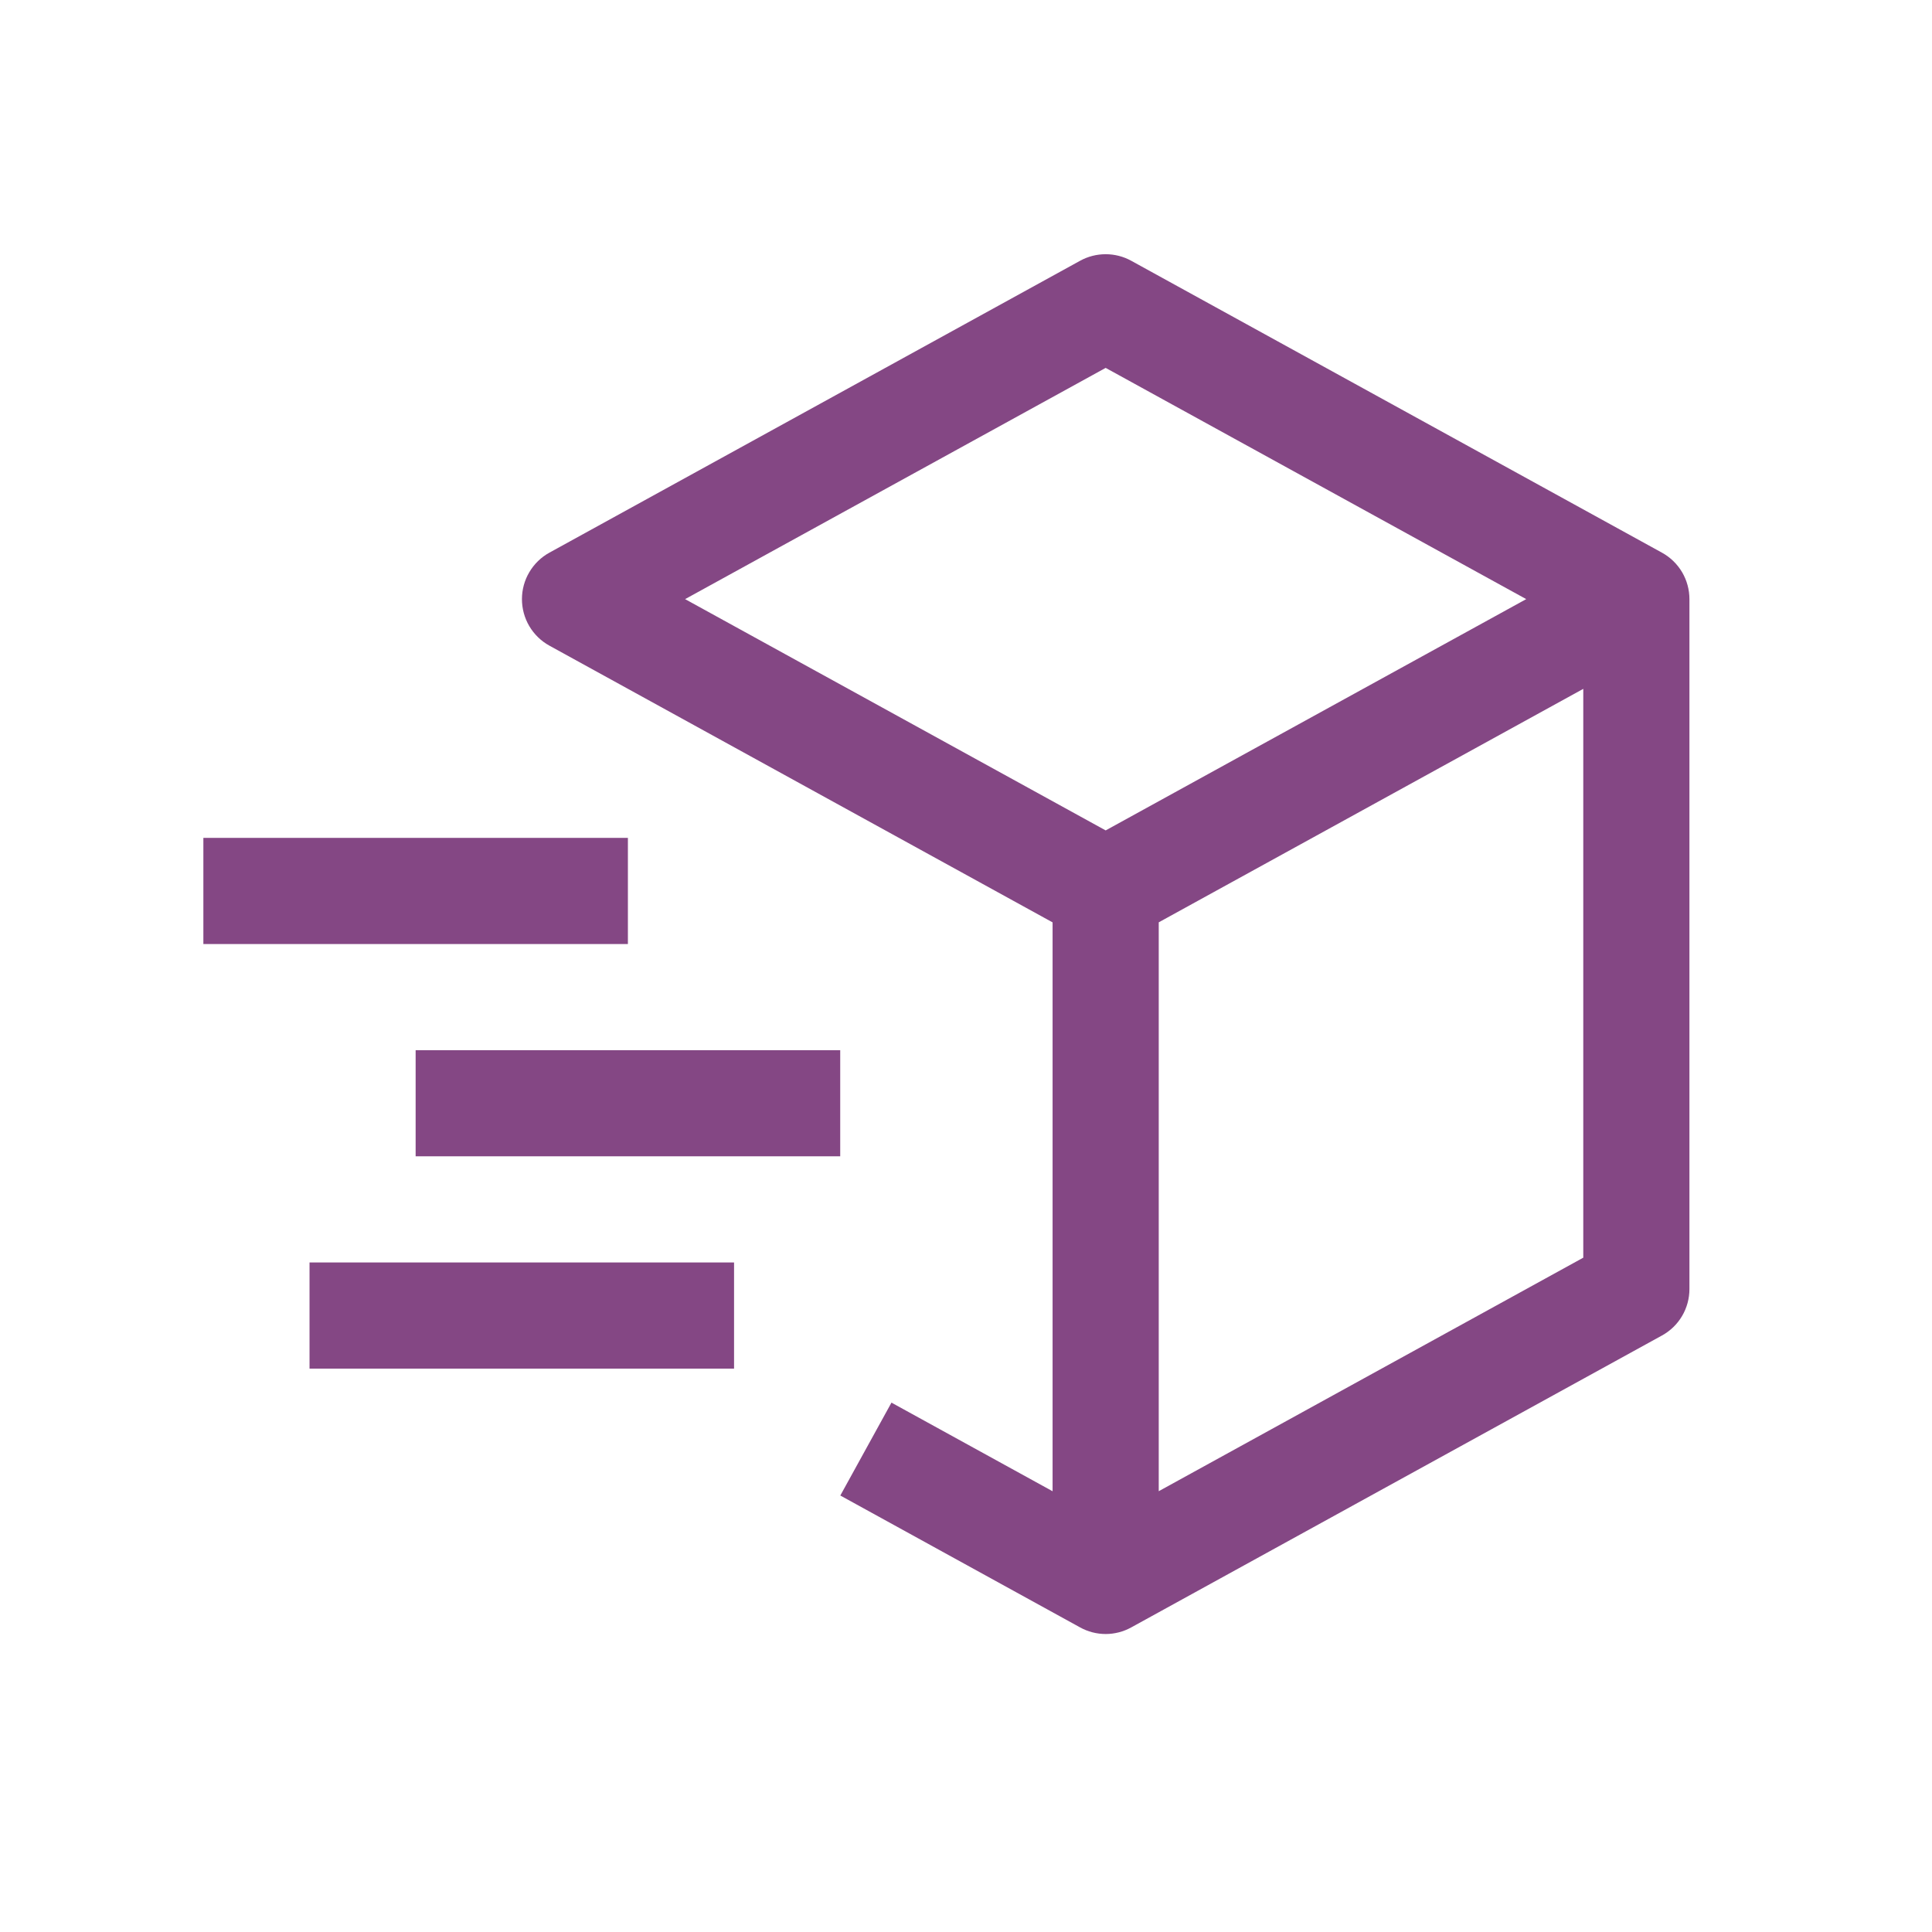
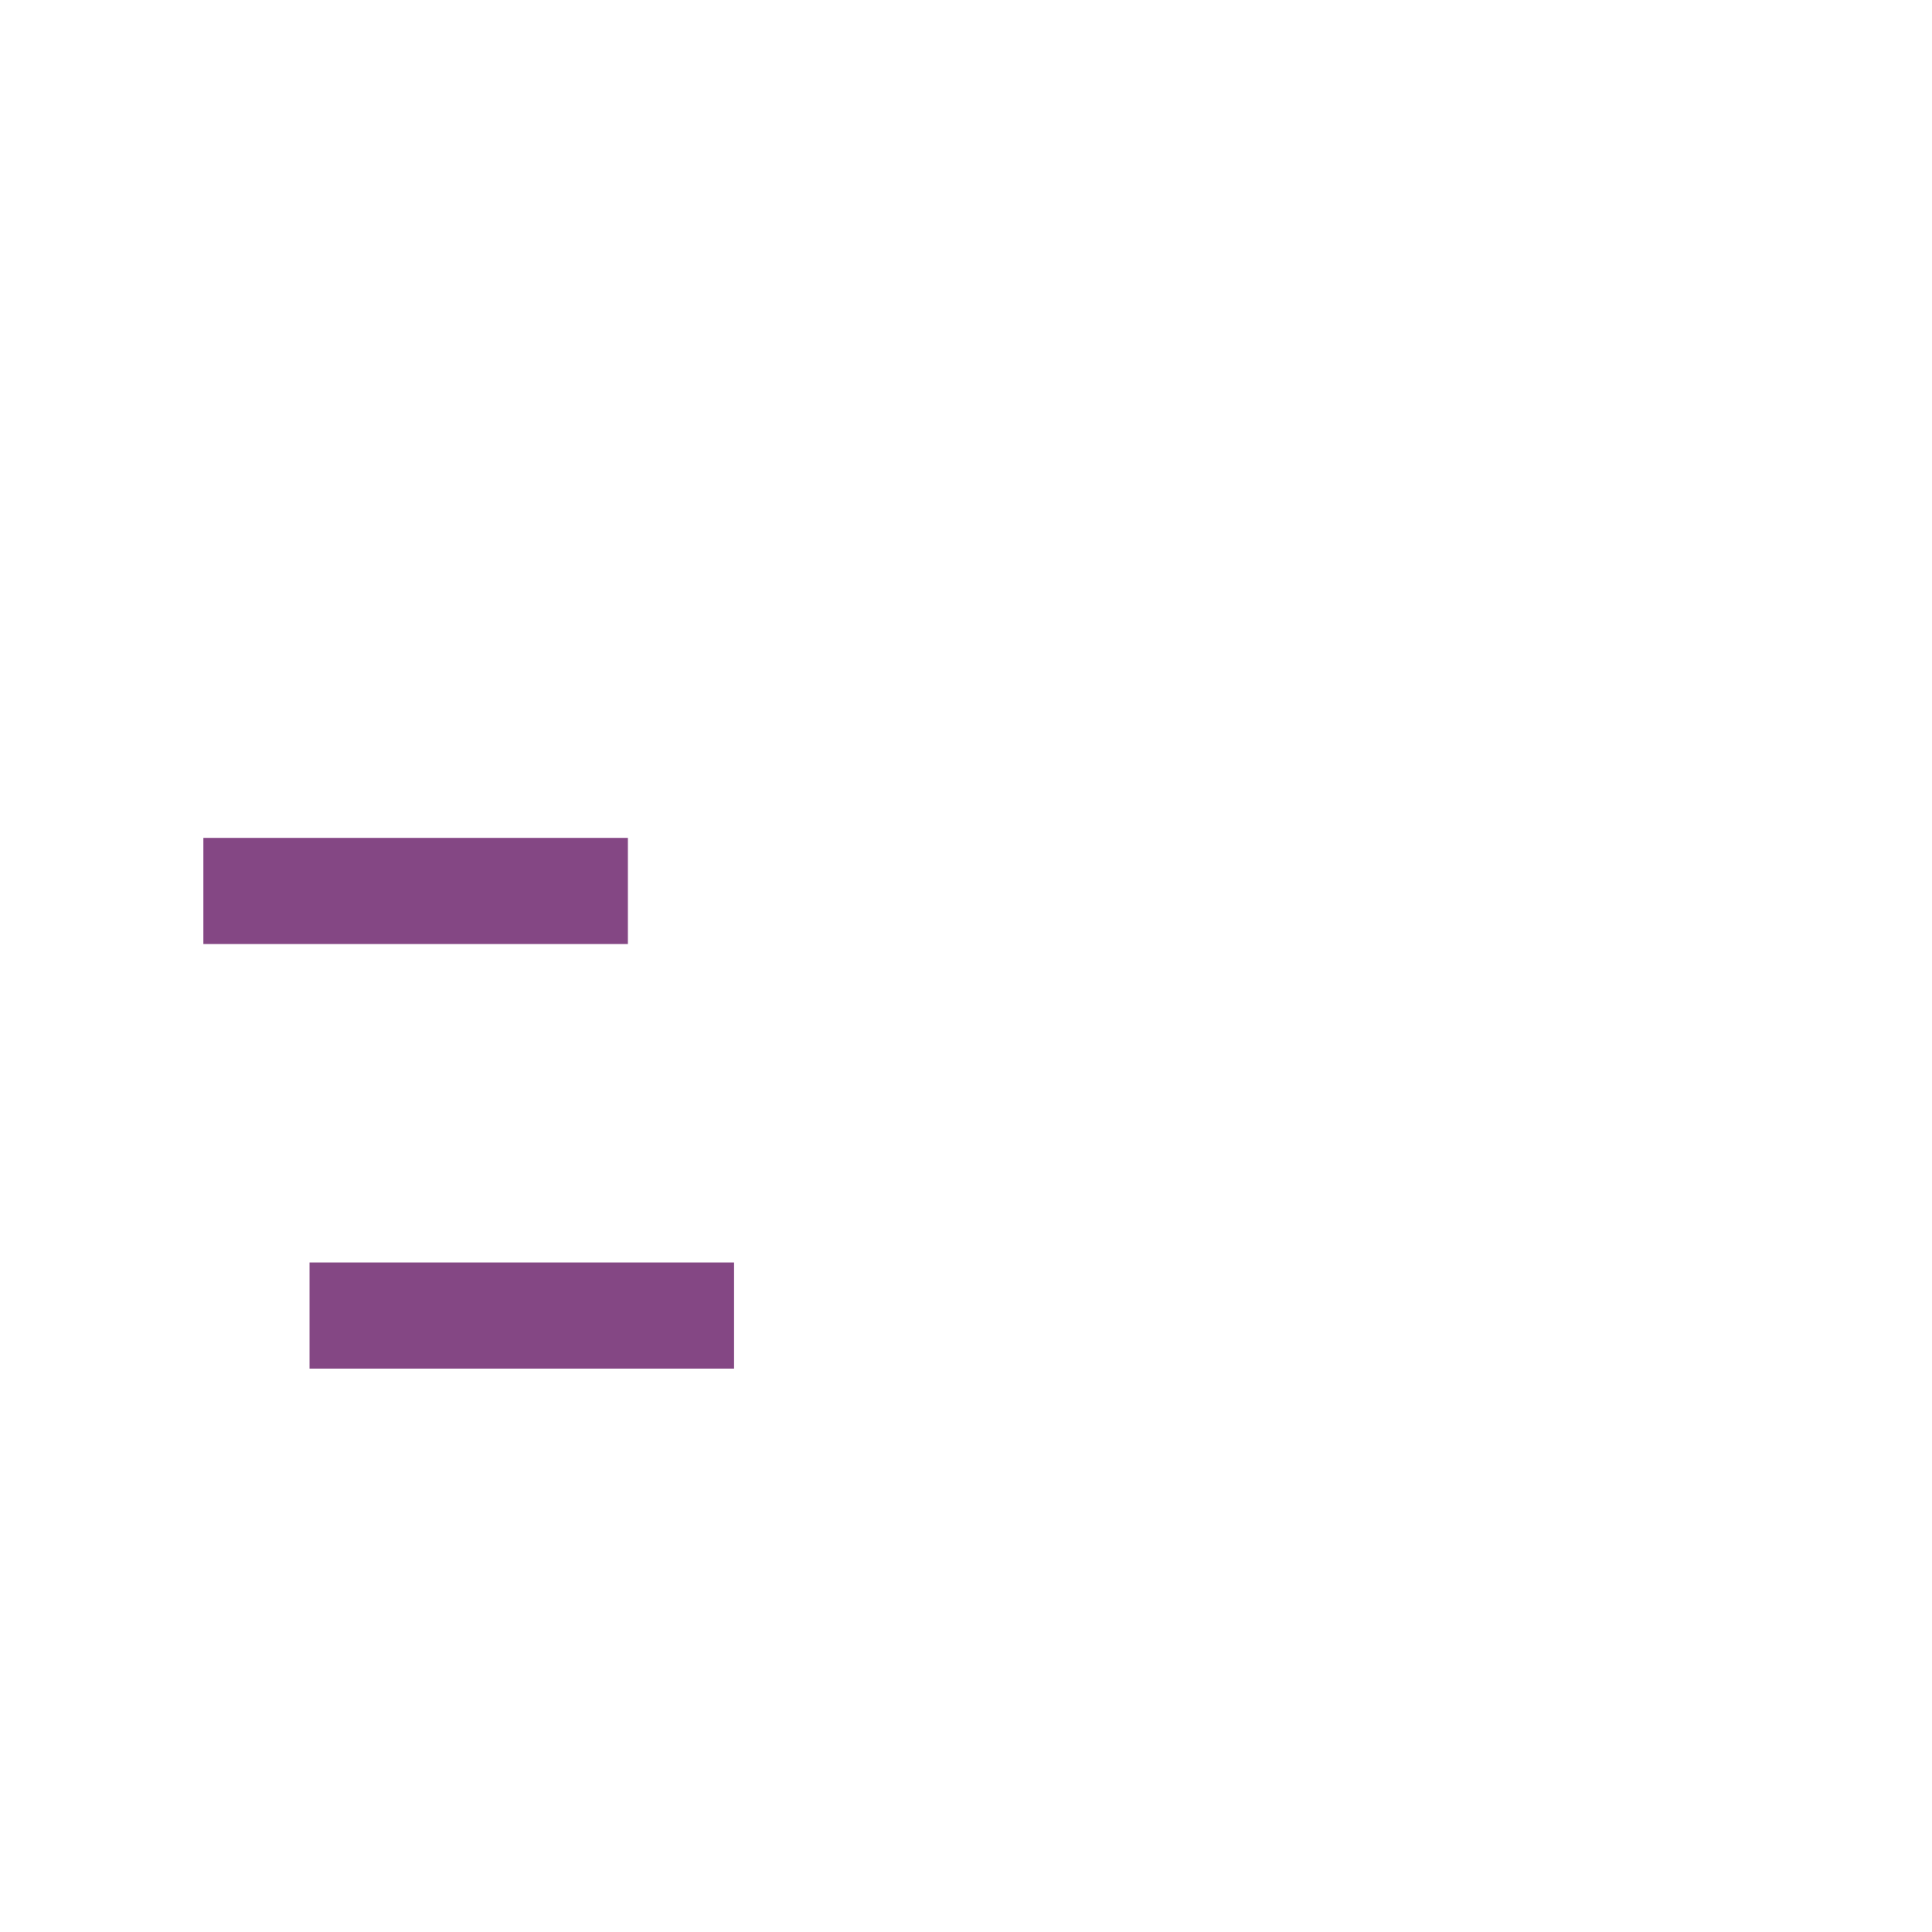
<svg xmlns="http://www.w3.org/2000/svg" width="38" height="38" viewBox="0 0 38 38" fill="none">
-   <path d="M32.688 10.87L22.25 5.129C22.096 5.044 21.923 5 21.747 5C21.571 5 21.398 5.044 21.244 5.129L10.806 10.87C10.642 10.96 10.506 11.093 10.411 11.254C10.316 11.414 10.266 11.598 10.266 11.784C10.266 11.971 10.316 12.155 10.411 12.316C10.506 12.476 10.642 12.609 10.806 12.699L20.703 18.142V29.331L17.534 27.588L16.528 29.415L21.244 32.009C21.398 32.094 21.571 32.139 21.747 32.139C21.923 32.139 22.096 32.094 22.25 32.009L32.688 26.268C32.852 26.178 32.989 26.046 33.084 25.885C33.179 25.724 33.229 25.541 33.229 25.354V11.784C33.229 11.598 33.179 11.414 33.084 11.253C32.989 11.093 32.852 10.96 32.688 10.87ZM21.747 7.236L30.019 11.784L21.747 16.333L13.475 11.784L21.747 7.236ZM31.141 24.737L22.791 29.33V18.141L31.141 13.549V24.737Z" fill="#844784" />
-   <path d="M12.35 18.568H4V16.48H12.35V18.568ZM14.438 26.919H6.088V24.831H14.438V26.919ZM16.526 22.743H8.175V20.656H16.526V22.743Z" fill="#844784" />
+   <path d="M12.35 18.568H4V16.48H12.35V18.568ZM14.438 26.919H6.088V24.831H14.438V26.919ZM16.526 22.743H8.175V20.656V22.743Z" fill="#844784" />
</svg>